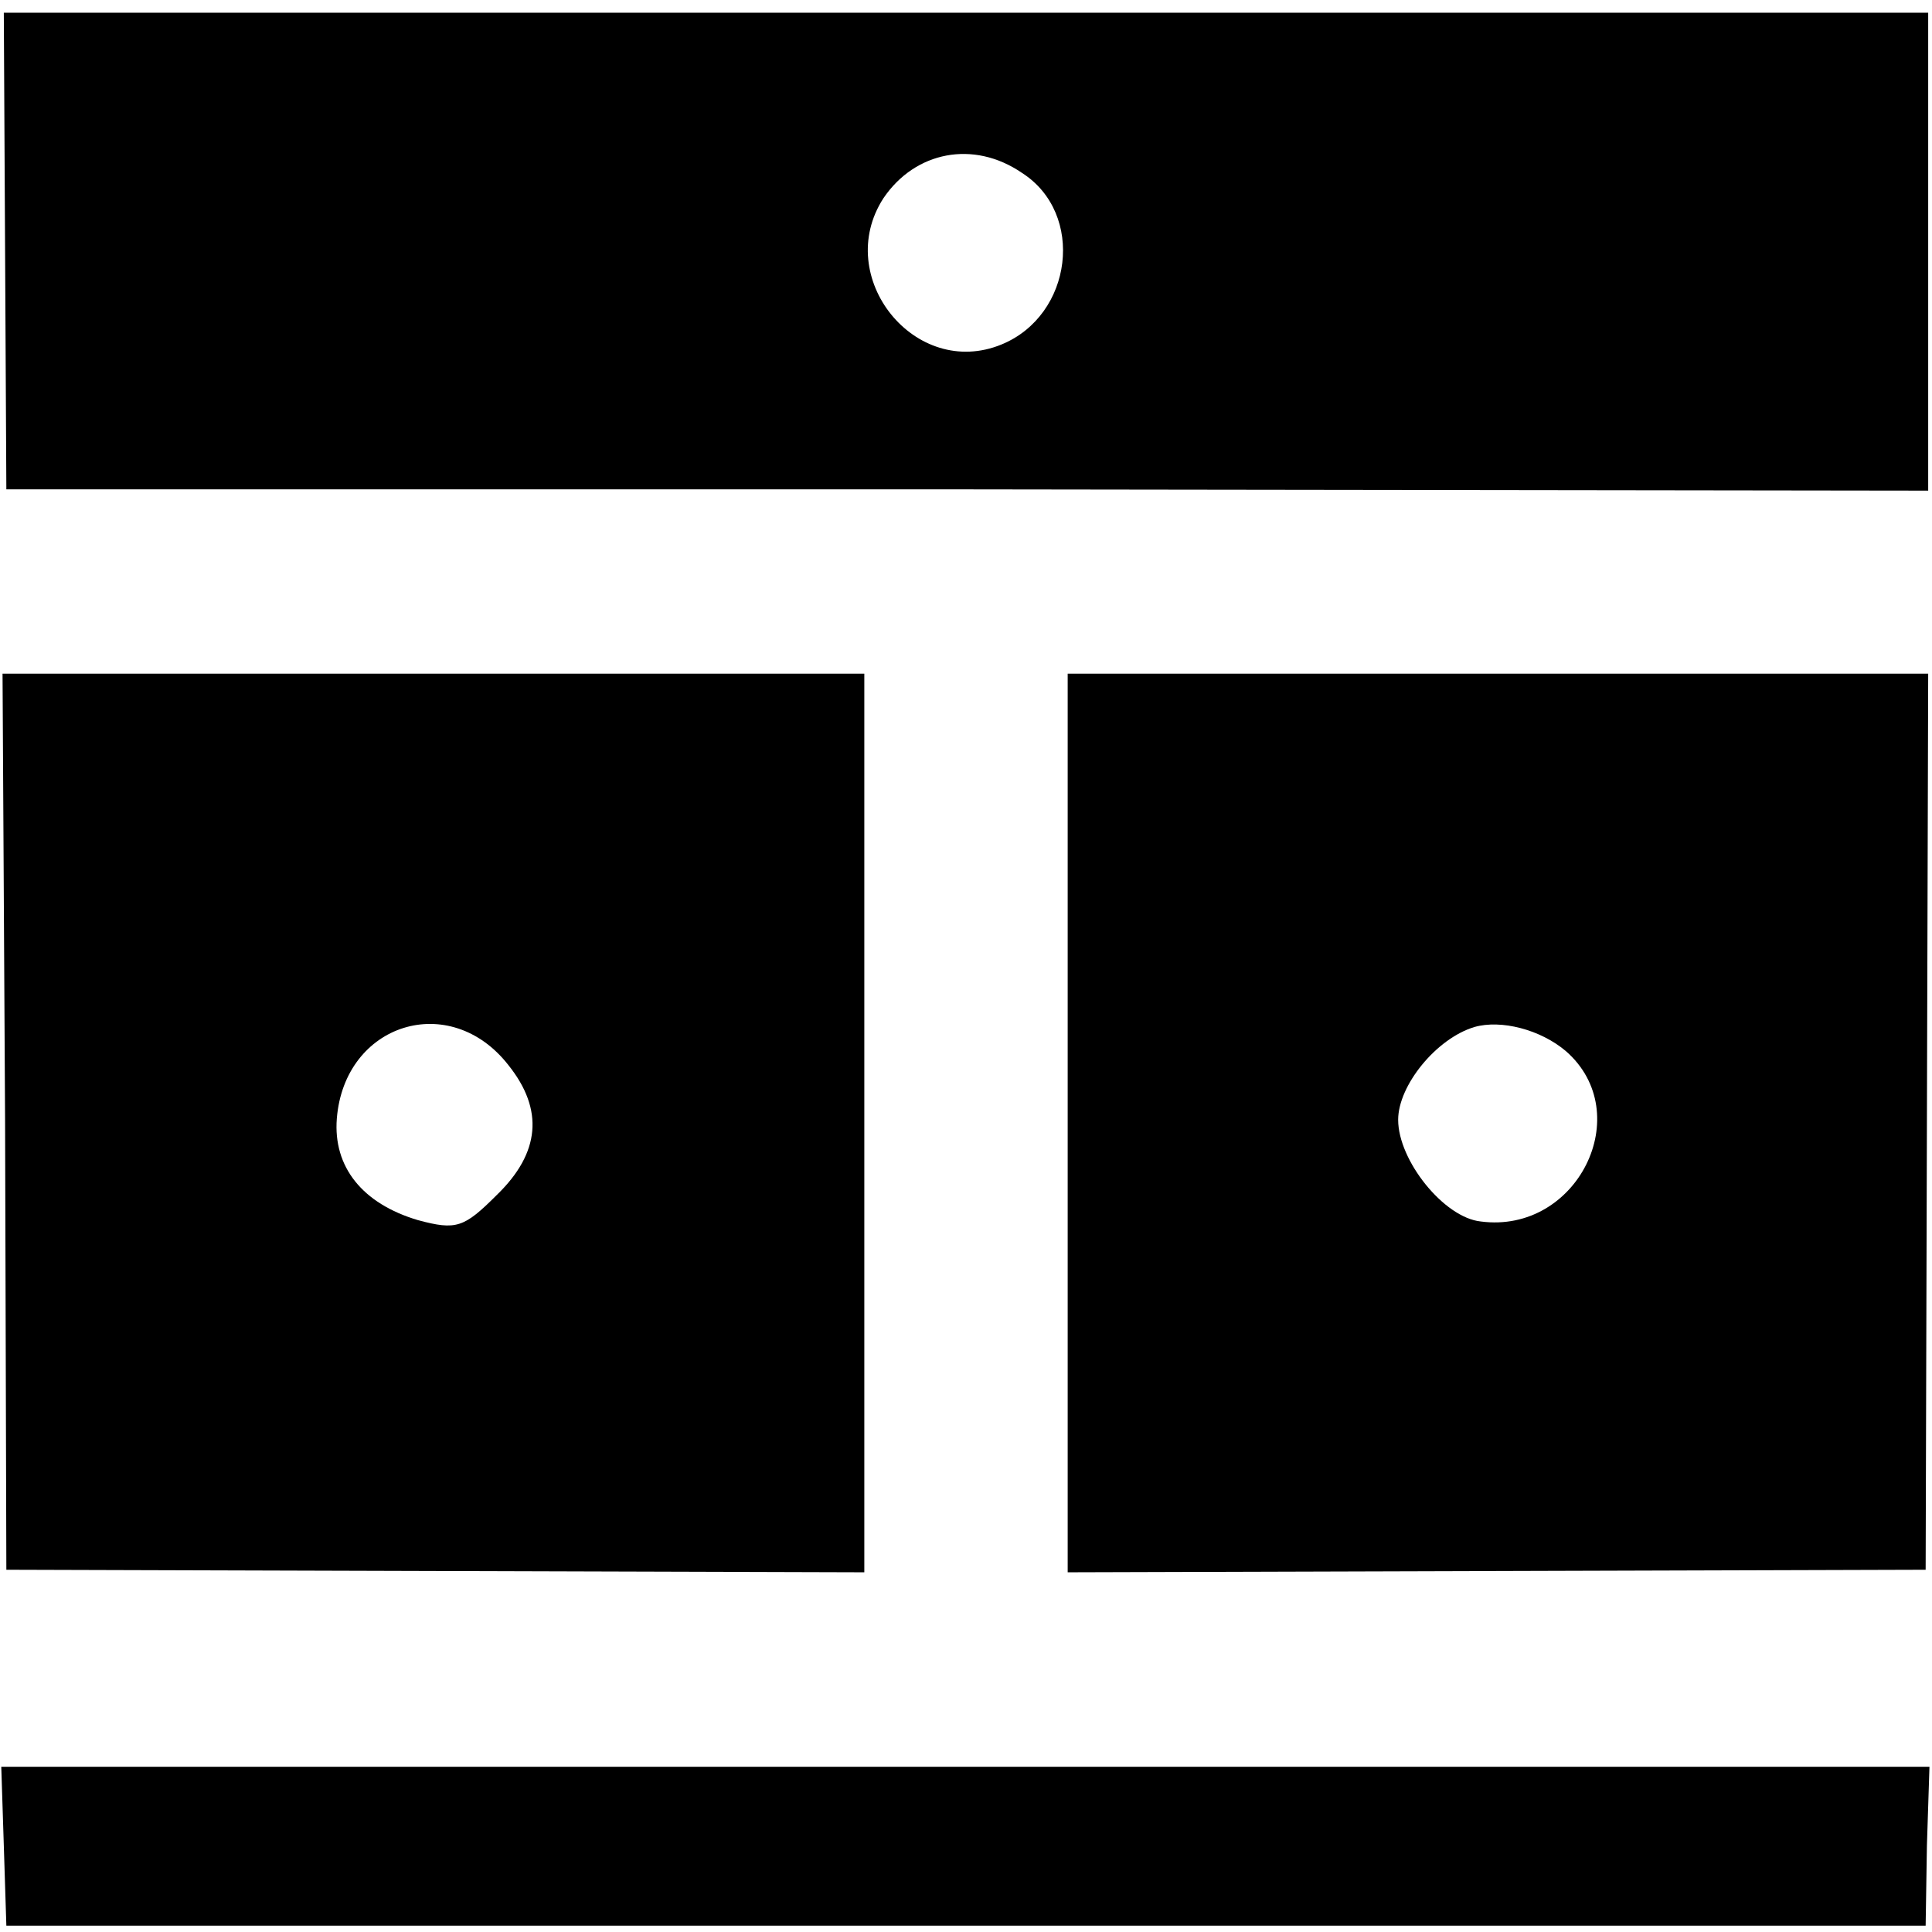
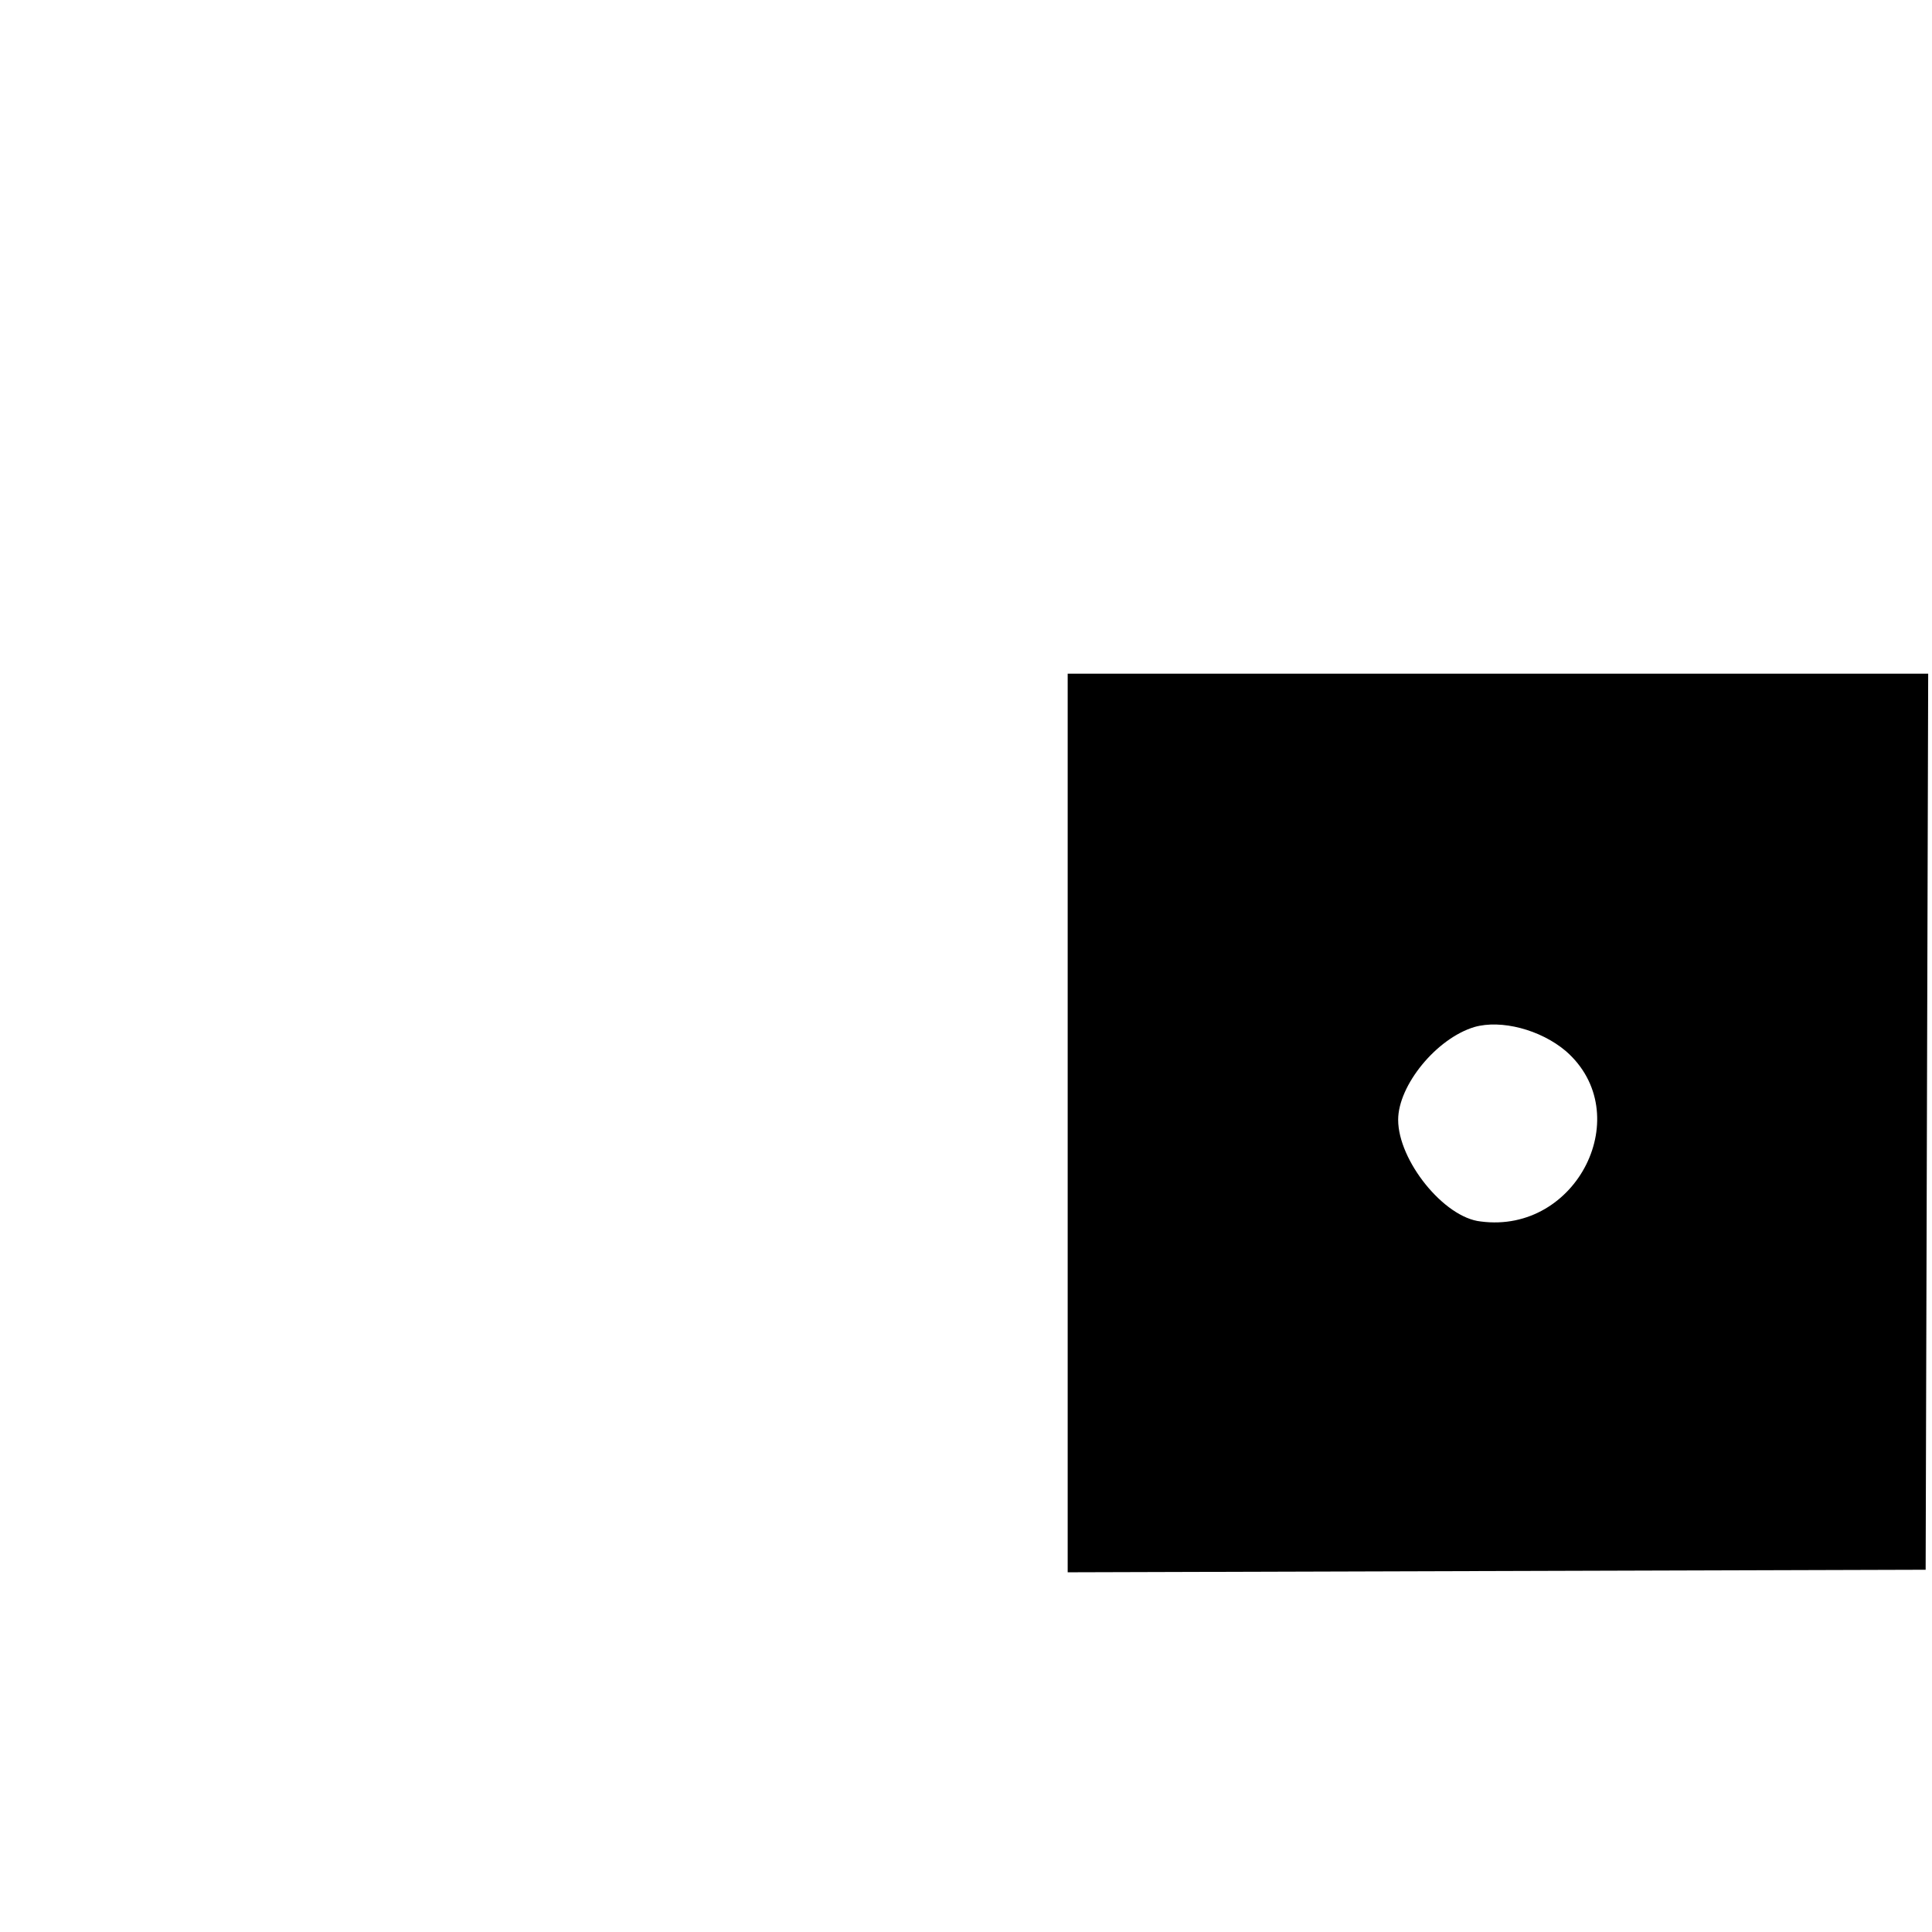
<svg xmlns="http://www.w3.org/2000/svg" version="1.0" width="152pt" height="152pt" viewBox="0 0 152 152" preserveAspectRatio="xMidYMid meet">
  <g transform="translate(0,152) scale(0.1,-0.1)" fill="#000000" stroke="none">
-     <path d="M4 1323 l1 -188 756 0 756 -1 0 188 0 188 -757 0 -757 0 1 -187z m800 61 c50 -32 40 -112 -16 -135 -68 -28 -133 53 -93 115 25 37 71 46 109 20z" />
-     <path d="M4 638 l1 -353 337 -1 338 -1 0 353 0 354 -339 0 -339 0 2 -352z m396 44 c28 -35 25 -69 -9 -102 -26 -26 -32 -28 -62 -20 -44 13 -67 42 -64 80 6 75 89 101 135 42z" />
    <path d="M840 637 l0 -354 338 1 337 1 1 353 1 352 -339 0 -338 0 0 -353z m392 56 c56 -49 9 -144 -67 -134 -29 3 -65 48 -65 80 0 27 30 64 60 73 21 6 52 -2 72 -19z" />
-     <path d="M3 68 l2 -63 755 0 755 0 1 63 2 62 -759 0 -758 0 2 -62z" />
  </g>
</svg>